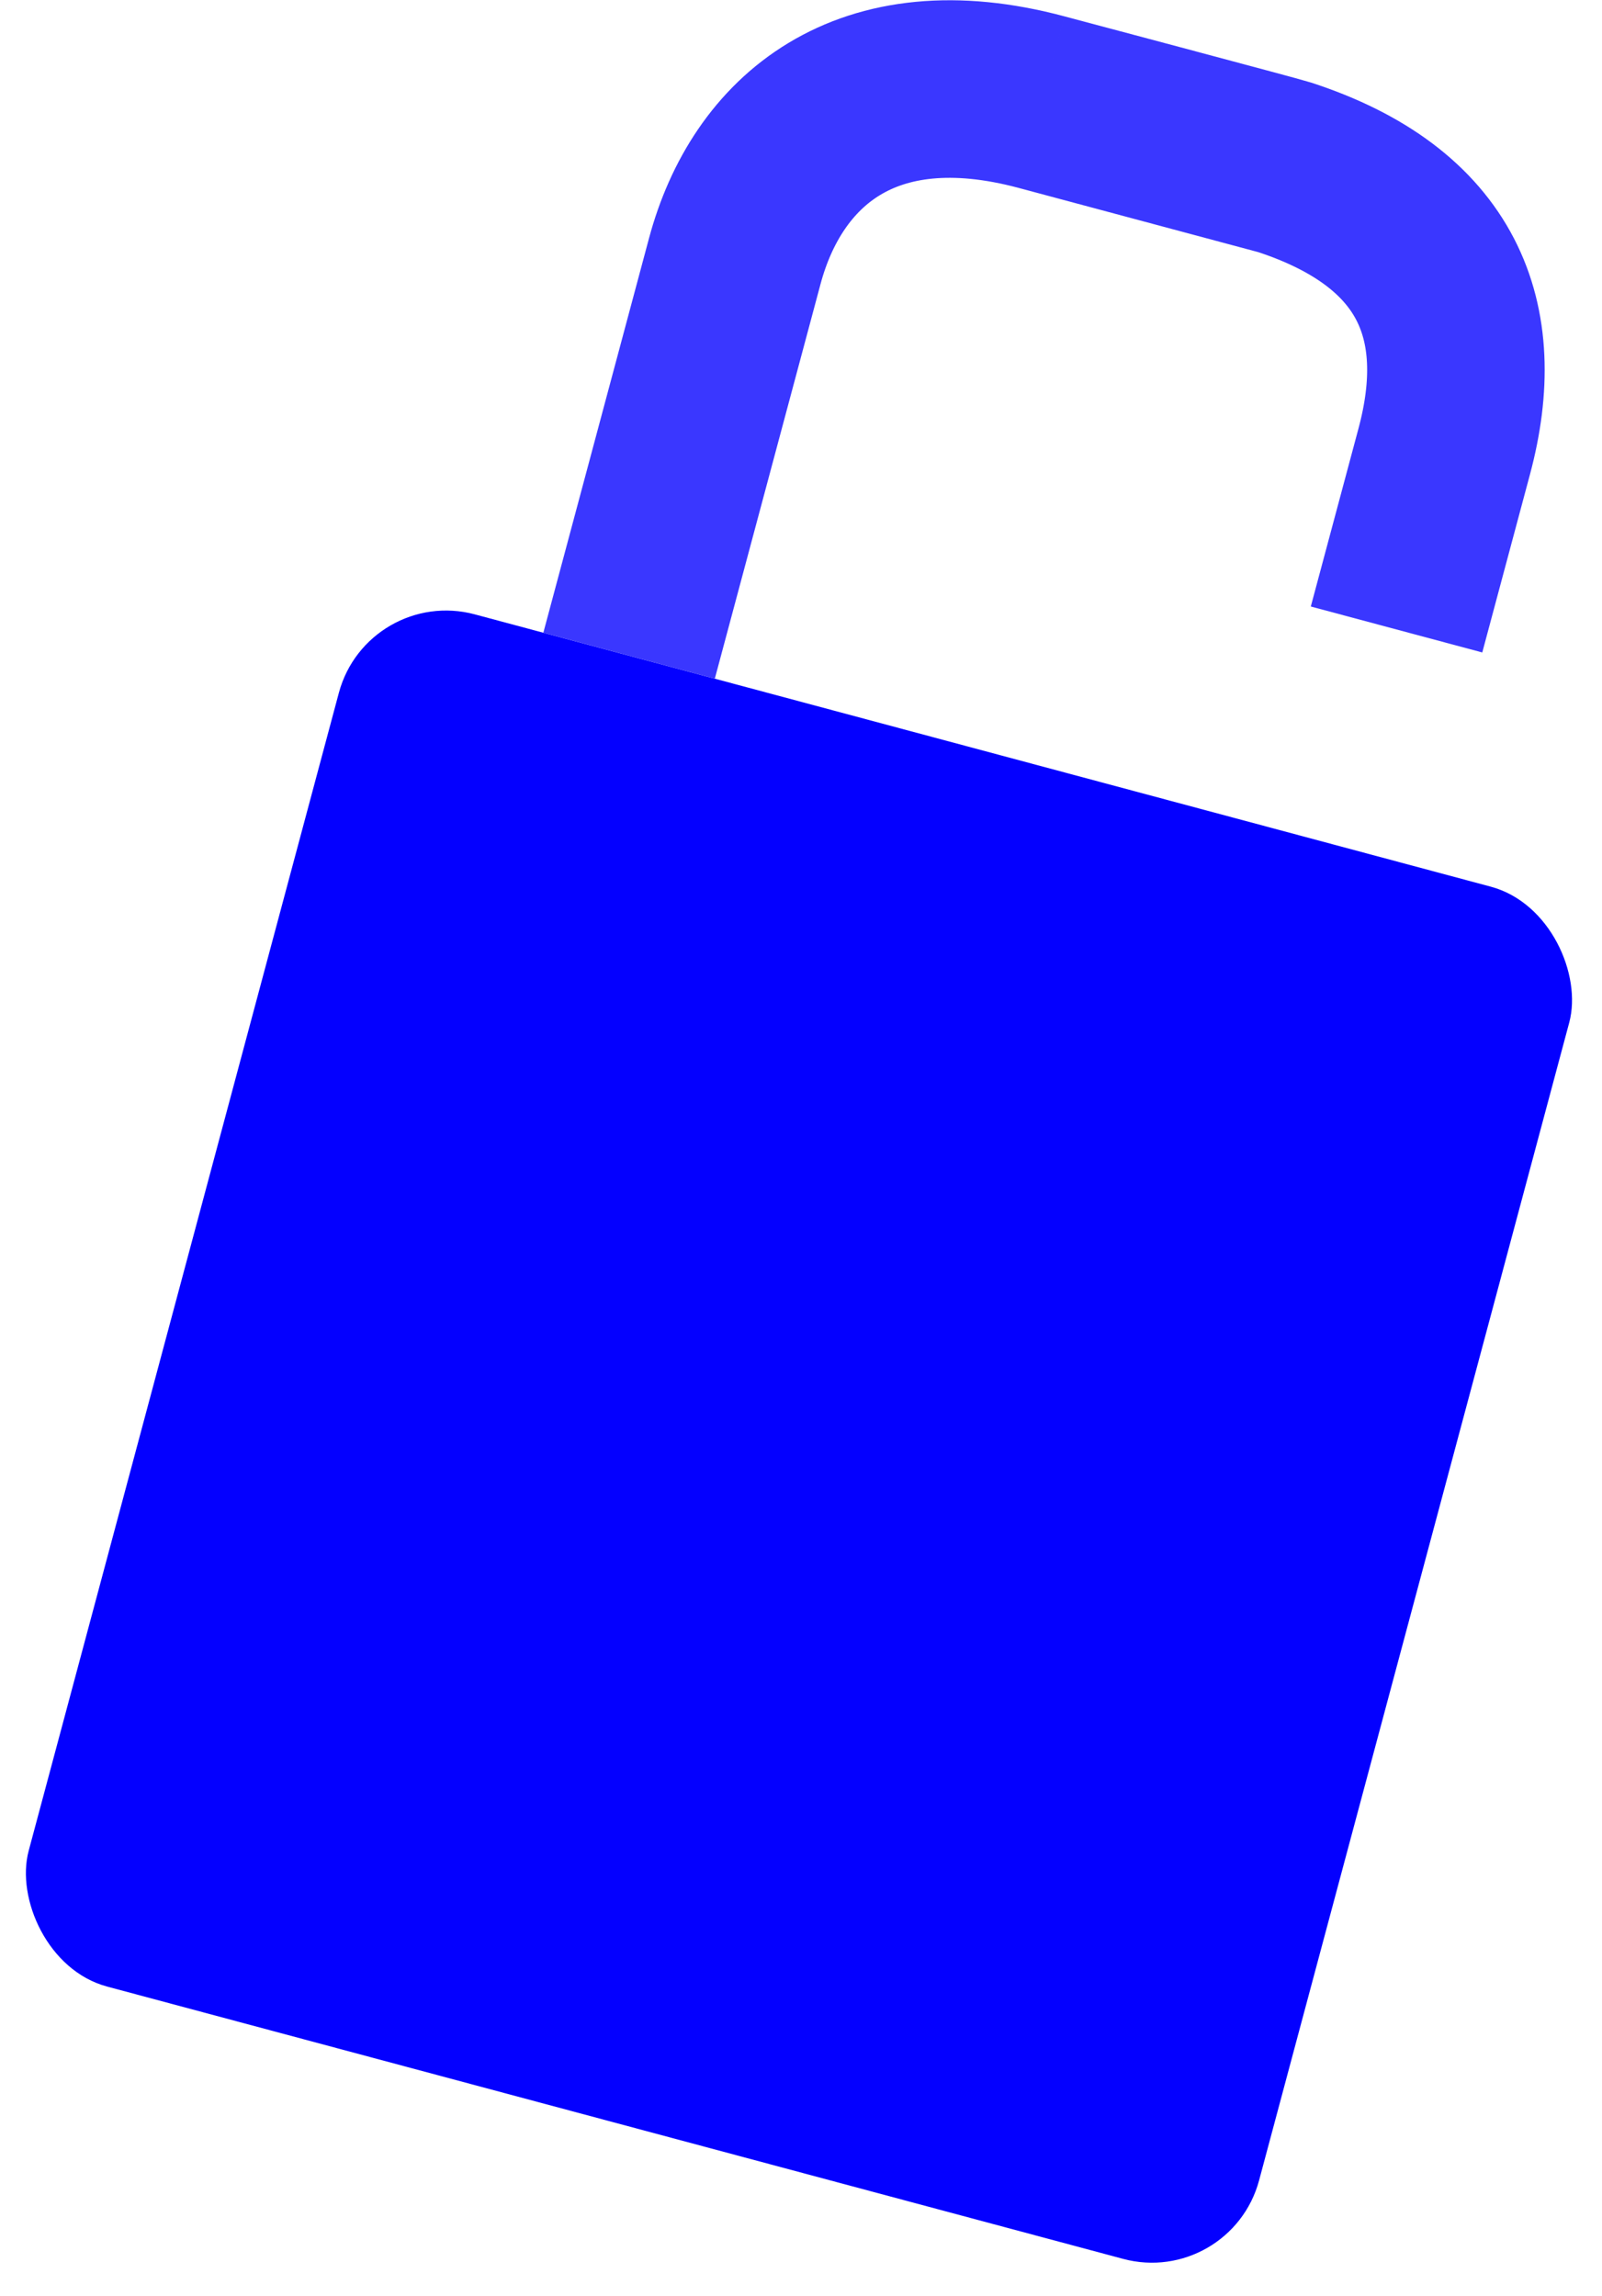
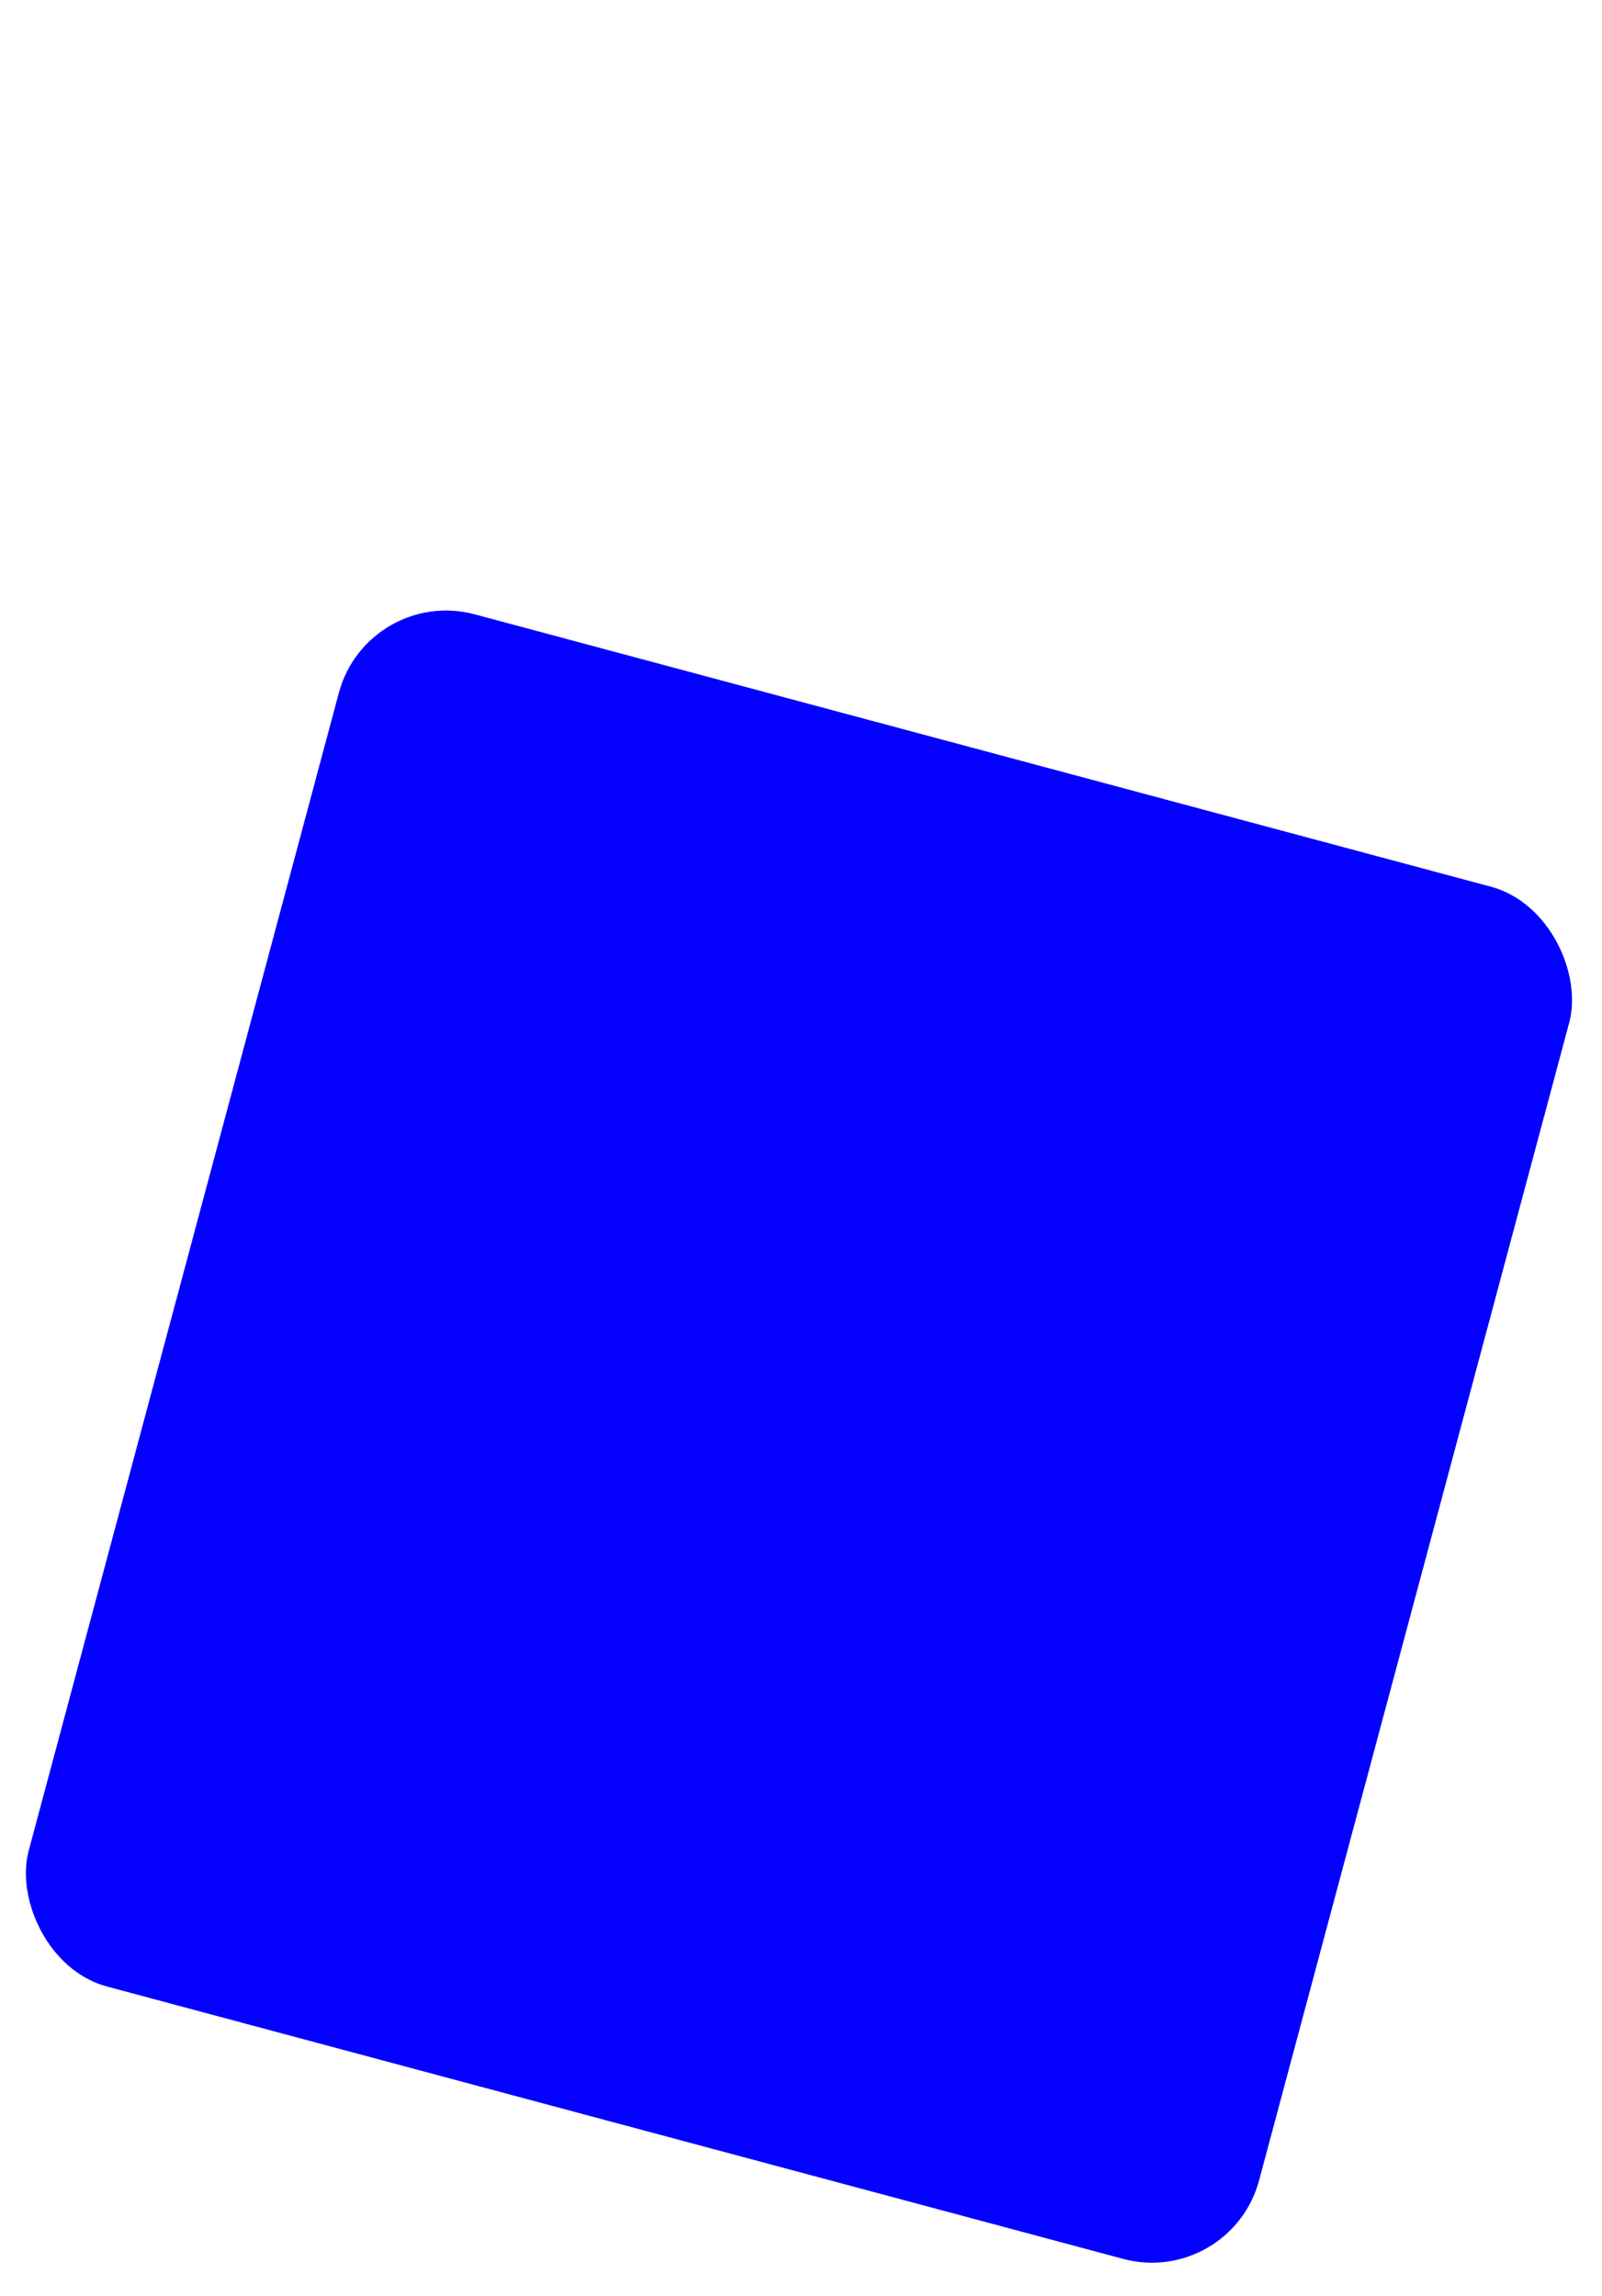
<svg xmlns="http://www.w3.org/2000/svg" width="134" height="192" viewBox="0 0 134 192" fill="none">
  <rect x="30.746" y="48.971" width="106.545" height="118.796" rx="9.281" transform="rotate(15 30.746 48.971)" fill="#0400FF" />
-   <path d="M52.619 54.832C54.669 47.182 59.307 29.875 61.459 21.842C64.149 11.802 72.42 4.602 87.122 8.541M87.122 8.541C87.861 8.739 106.697 13.747 107.382 13.97M87.122 8.541L107.382 13.97M107.382 13.97C120.327 18.182 123.725 26.846 120.805 37.744L116.814 52.639" stroke="#3A37FF" stroke-width="14.849" />
</svg>